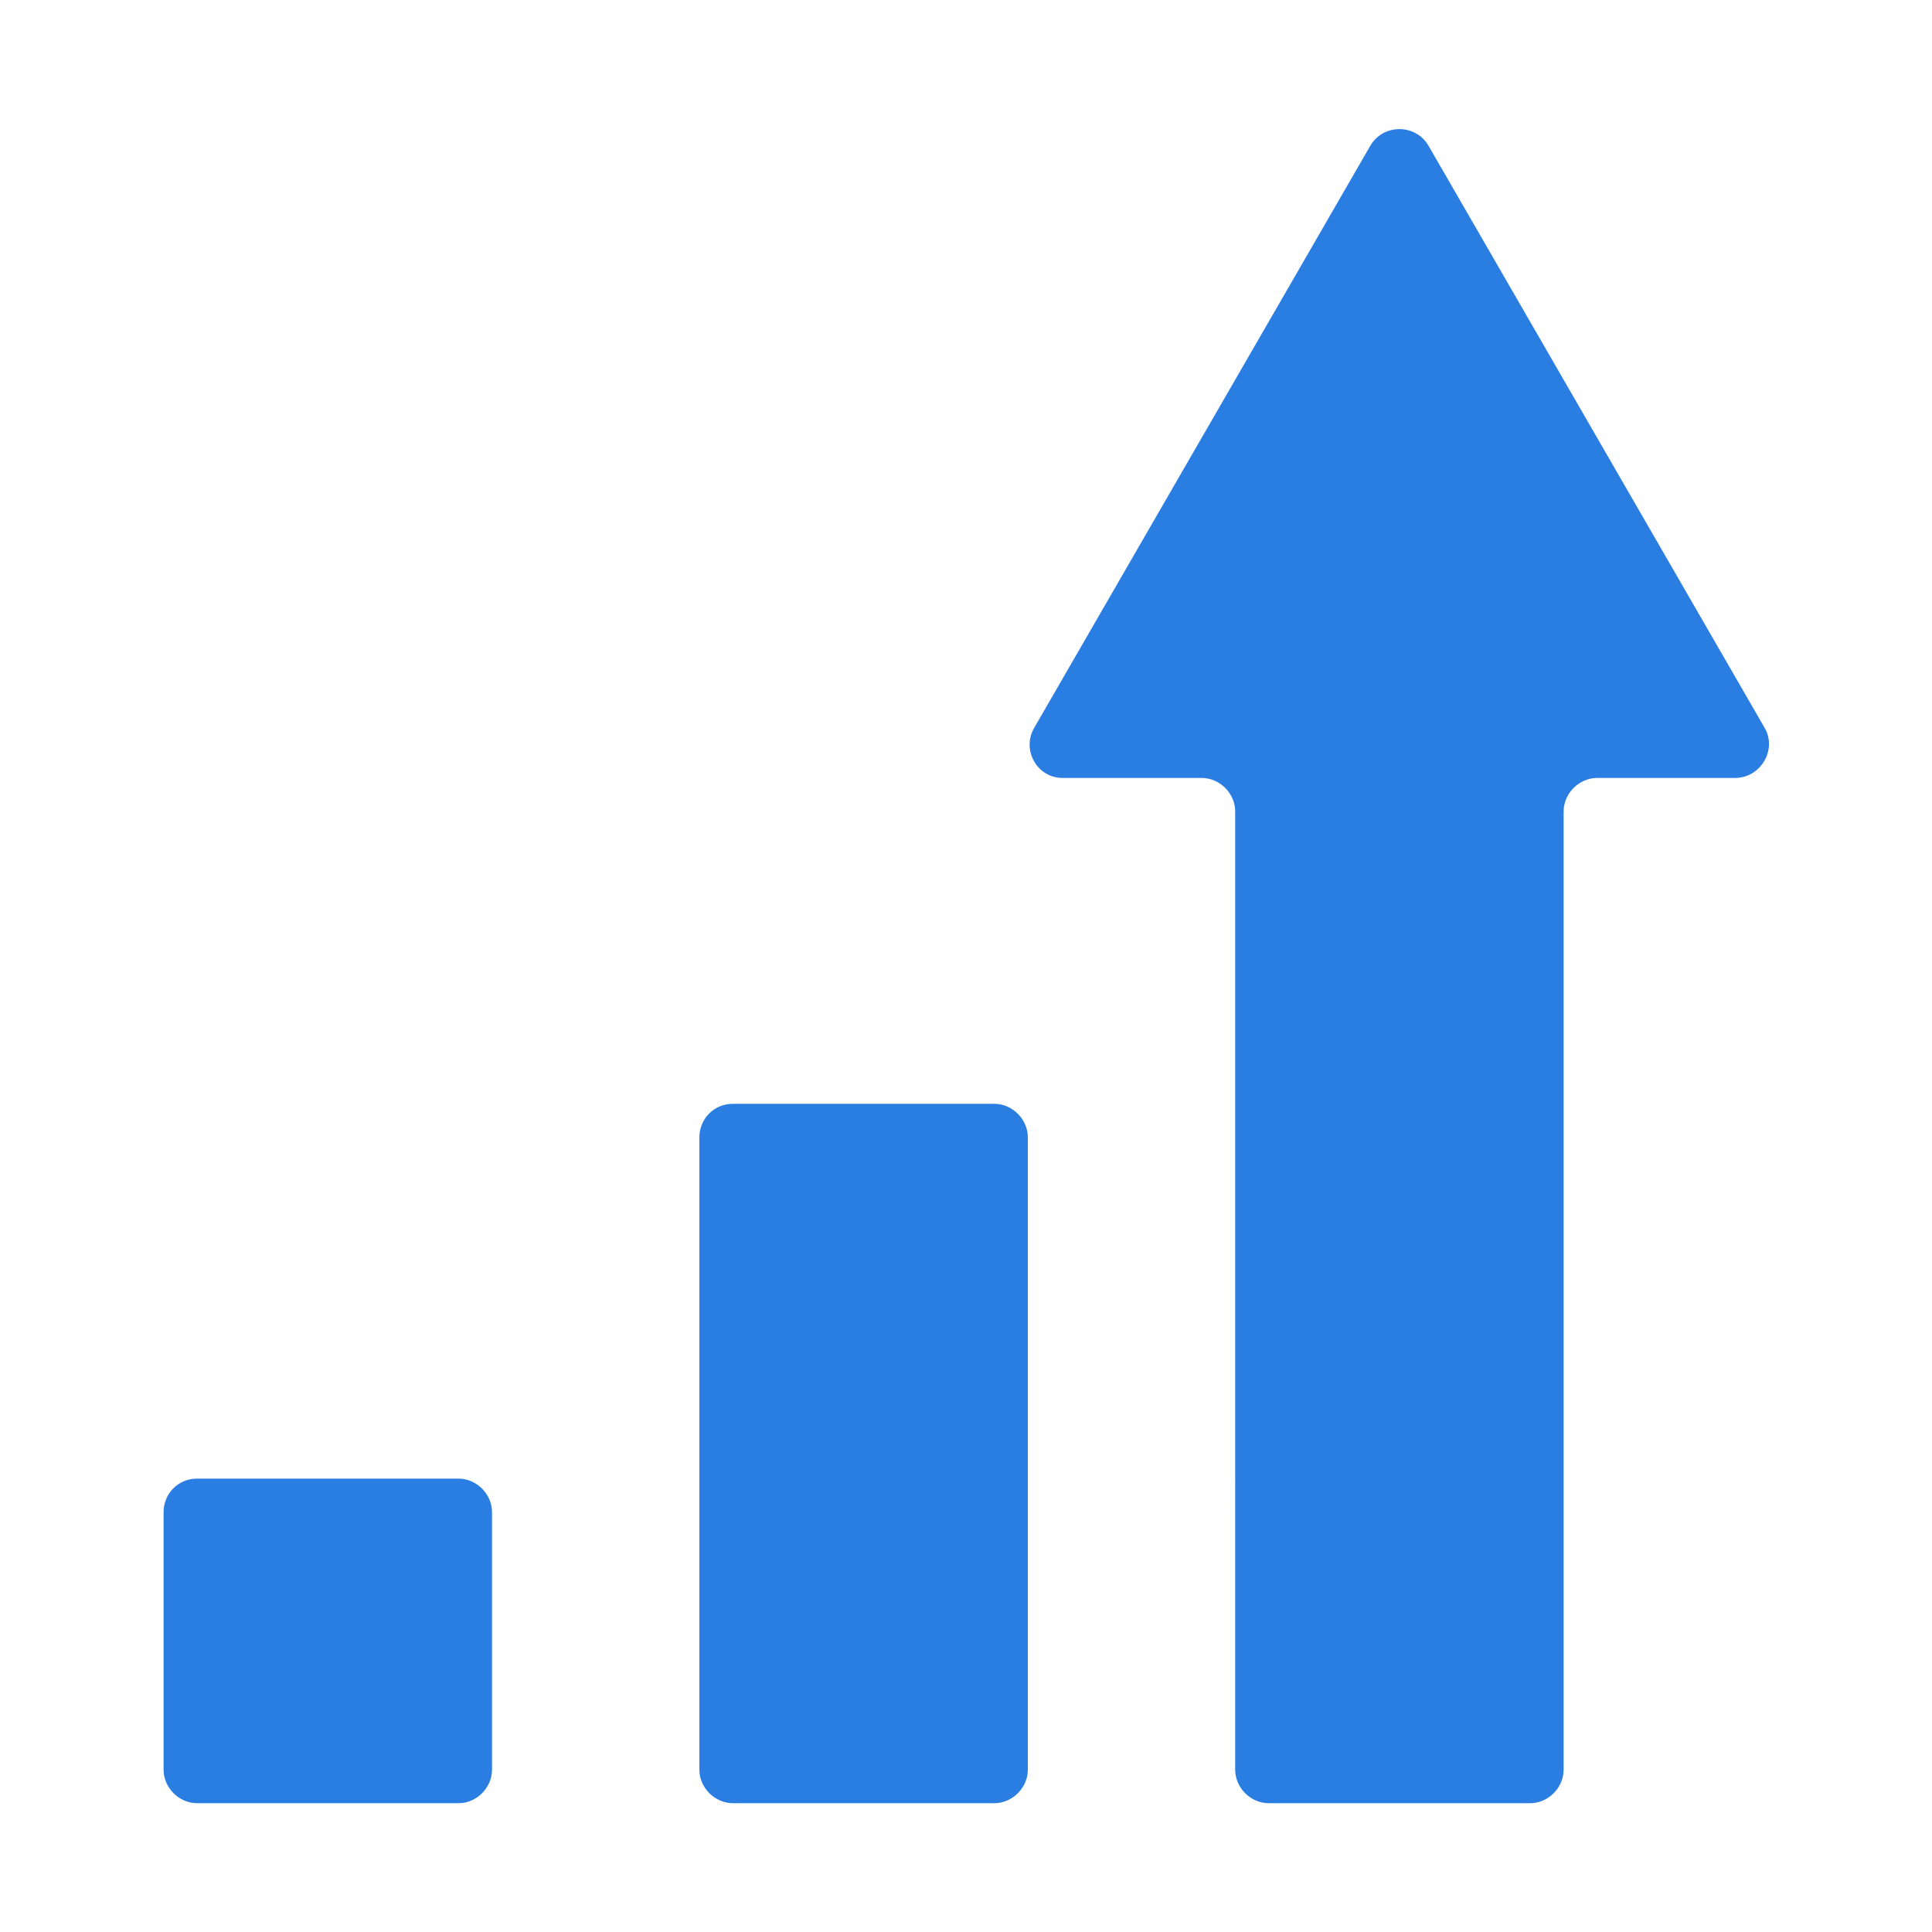
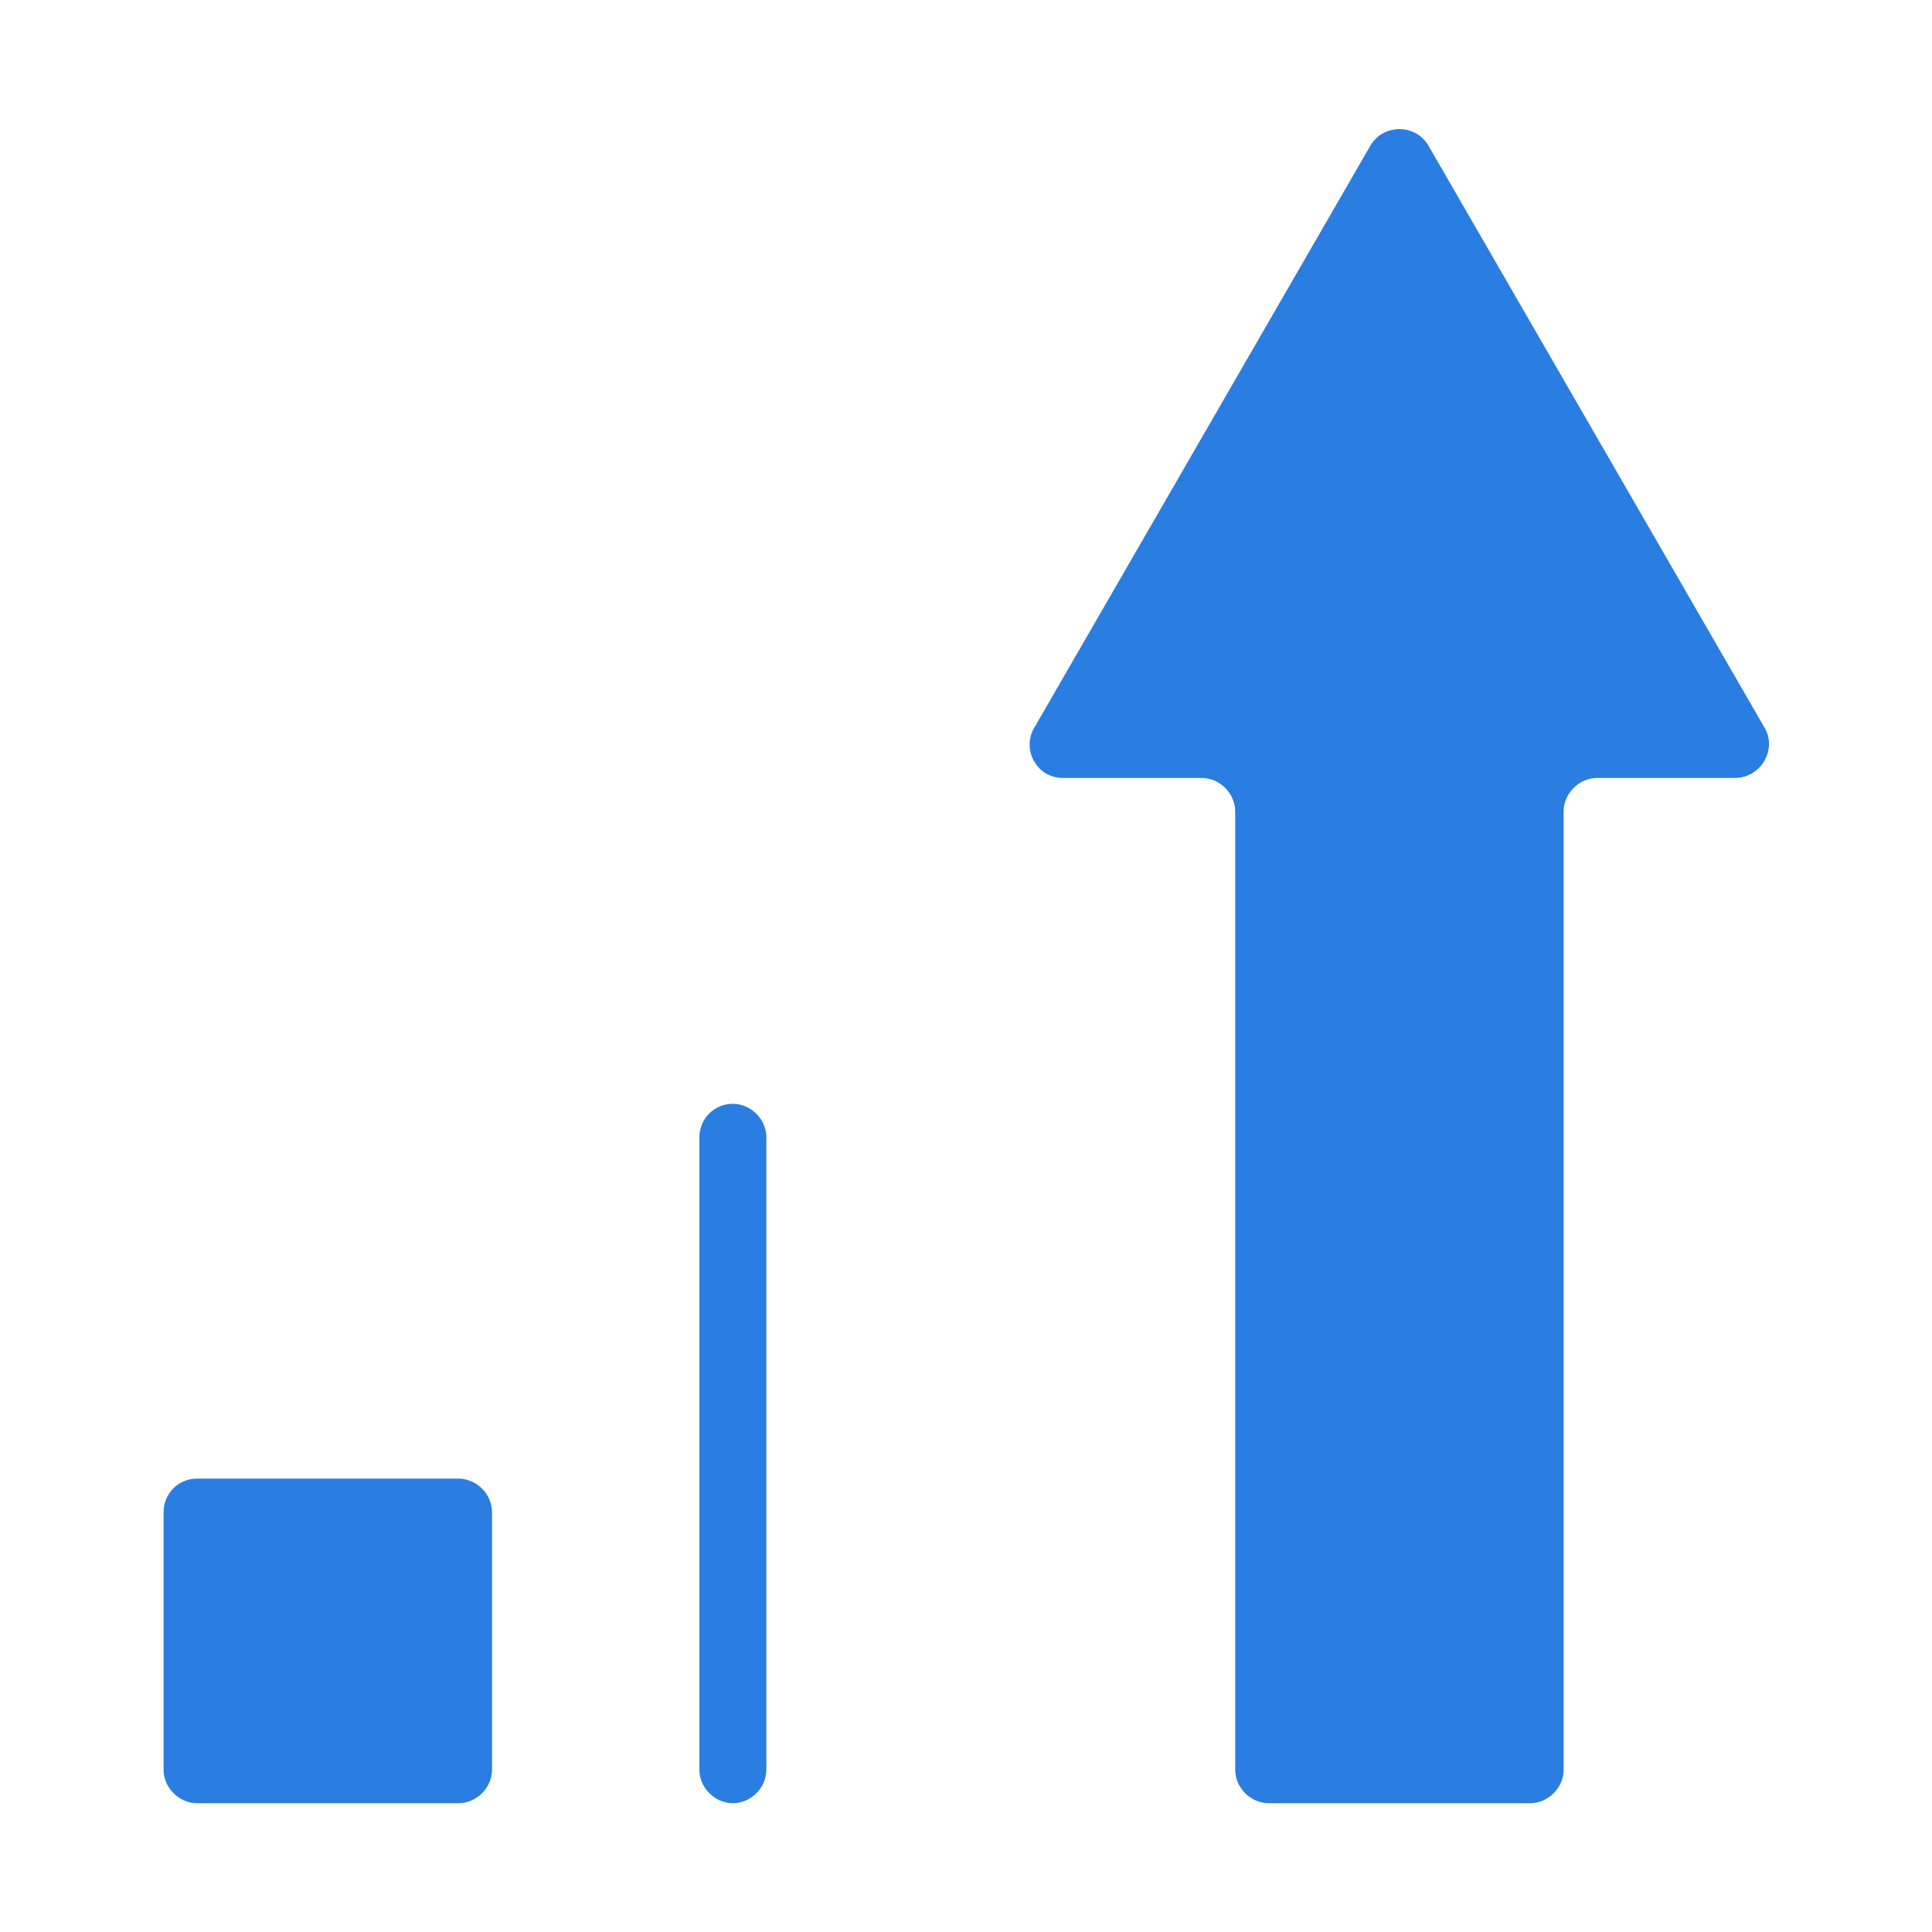
<svg xmlns="http://www.w3.org/2000/svg" version="1.1" id="Layer_1" x="0px" y="0px" viewBox="0 0 150 150" style="enable-background:new 0 0 150 150;" xml:space="preserve">
  <style type="text/css">
	.st0{fill:#2A7DE1;}
</style>
-   <path class="st0" d="M134.7,60.4H124c-1.4,0-2.6,1.2-2.6,2.6v74.4c0,1.4-1.2,2.6-2.6,2.6H98.5c-1.4,0-2.6-1.2-2.6-2.6V63  c0-1.4-1.2-2.6-2.6-2.6H82.5c-2,0-3.2-2.2-2.2-3.9l26.1-45.2c1-1.7,3.5-1.7,4.5,0L137,56.5C138,58.2,136.7,60.4,134.7,60.4z   M12.7,117.4v20c0,1.4,1.2,2.6,2.6,2.6h20.3c1.4,0,2.6-1.2,2.6-2.6v-20c0-1.4-1.2-2.6-2.6-2.6H15.3C13.8,114.8,12.7,116,12.7,117.4z   M54.3,88.3v49.1c0,1.4,1.2,2.6,2.6,2.6h20.3c1.4,0,2.6-1.2,2.6-2.6V88.3c0-1.4-1.2-2.6-2.6-2.6H56.9C55.4,85.7,54.3,86.9,54.3,88.3  z" />
+   <path class="st0" d="M134.7,60.4H124c-1.4,0-2.6,1.2-2.6,2.6v74.4c0,1.4-1.2,2.6-2.6,2.6H98.5c-1.4,0-2.6-1.2-2.6-2.6V63  c0-1.4-1.2-2.6-2.6-2.6H82.5c-2,0-3.2-2.2-2.2-3.9l26.1-45.2c1-1.7,3.5-1.7,4.5,0L137,56.5C138,58.2,136.7,60.4,134.7,60.4z   M12.7,117.4v20c0,1.4,1.2,2.6,2.6,2.6h20.3c1.4,0,2.6-1.2,2.6-2.6v-20c0-1.4-1.2-2.6-2.6-2.6H15.3C13.8,114.8,12.7,116,12.7,117.4z   M54.3,88.3v49.1c0,1.4,1.2,2.6,2.6,2.6c1.4,0,2.6-1.2,2.6-2.6V88.3c0-1.4-1.2-2.6-2.6-2.6H56.9C55.4,85.7,54.3,86.9,54.3,88.3  z" />
</svg>